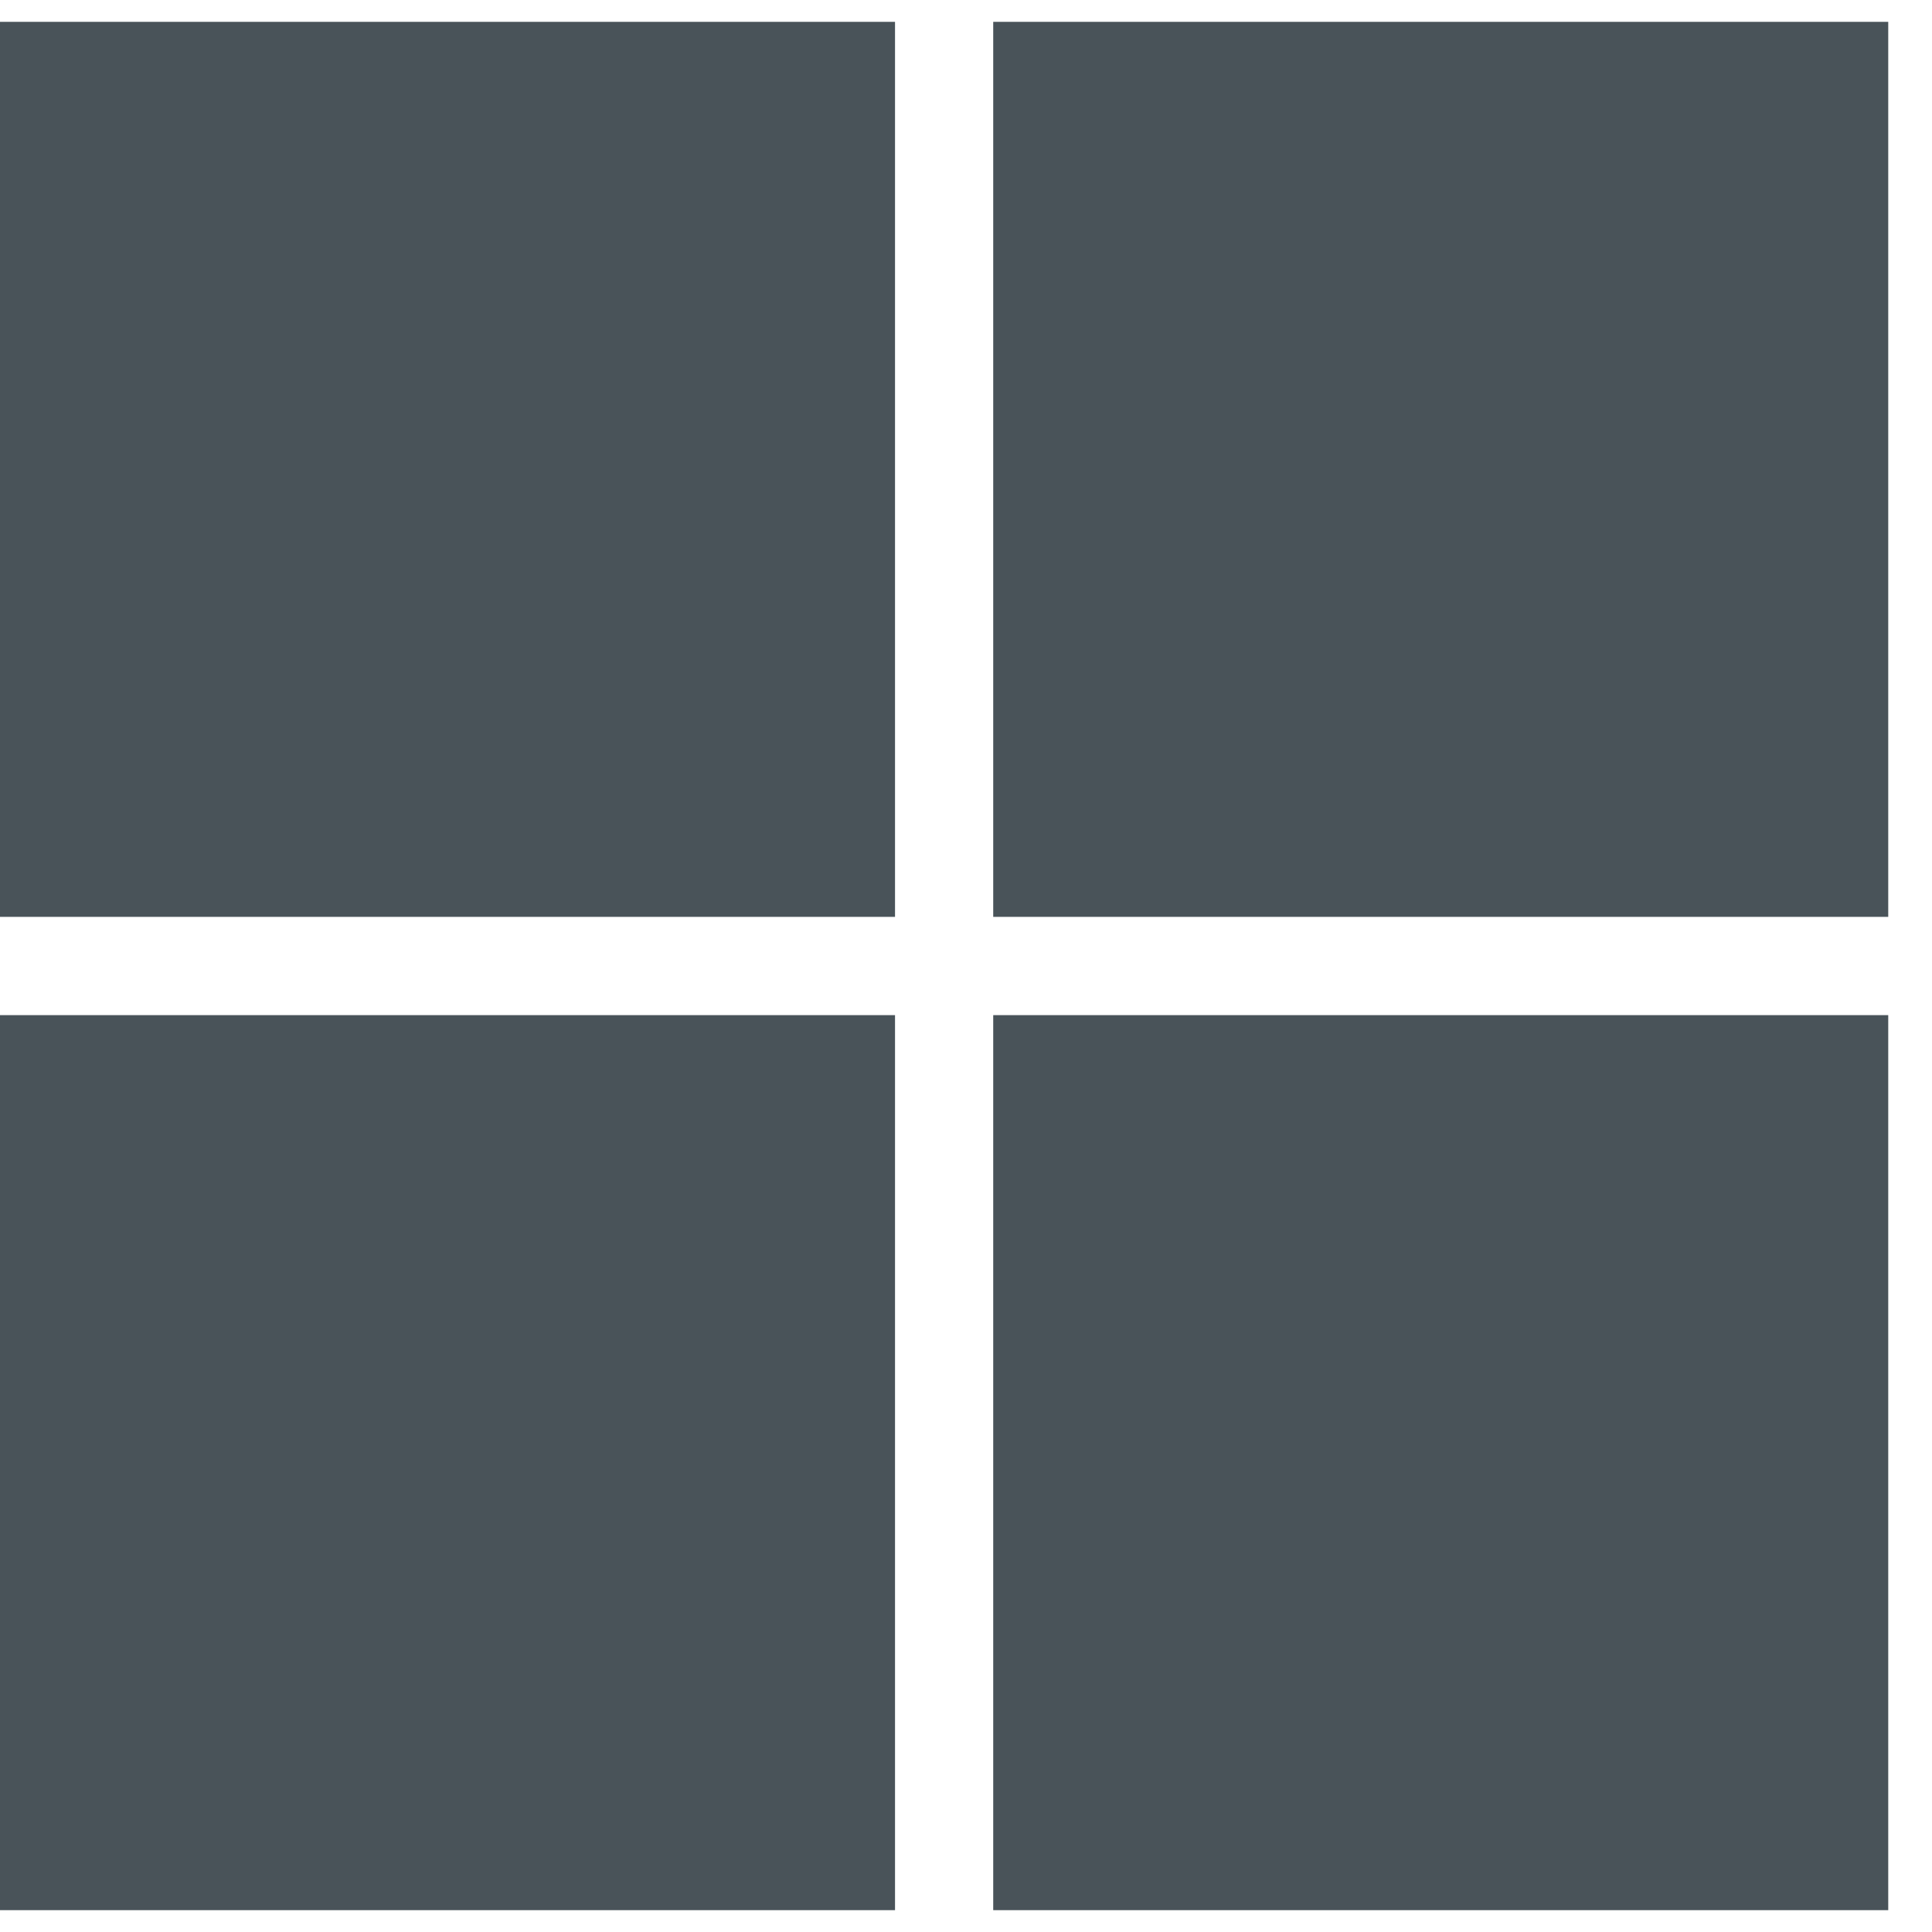
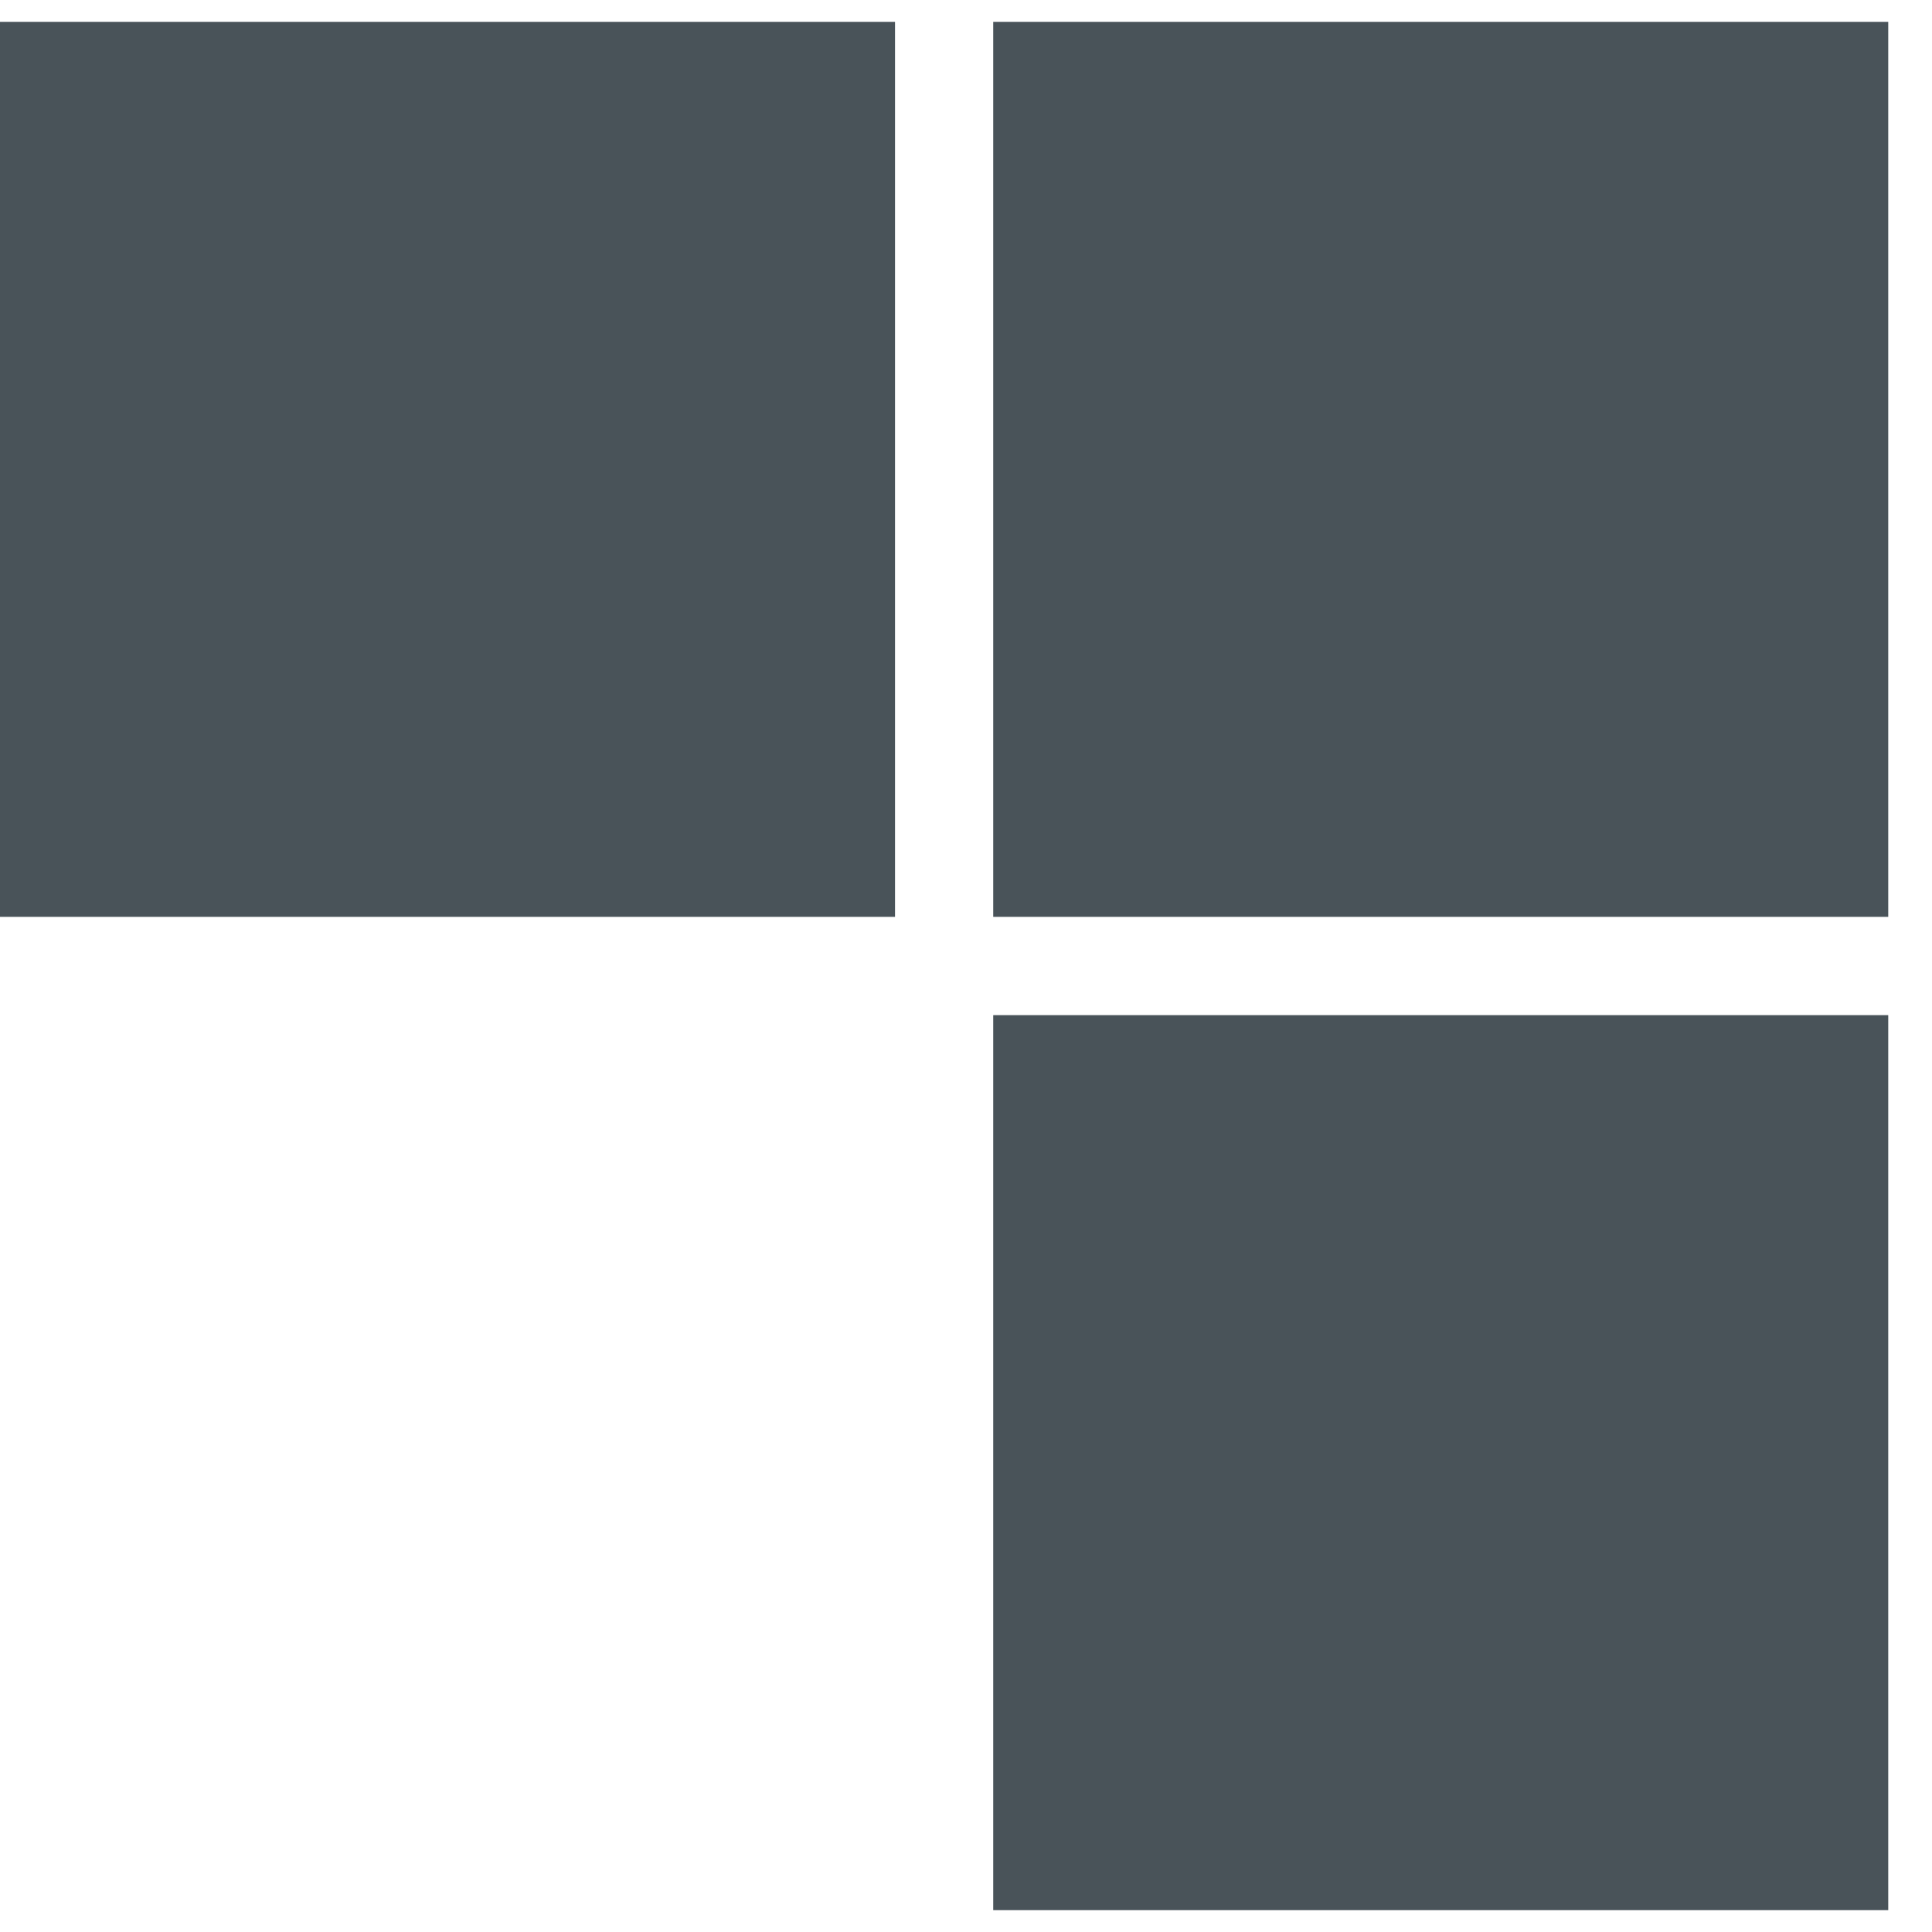
<svg xmlns="http://www.w3.org/2000/svg" width="23" height="23" viewBox="0 0 23 23" fill="none">
  <path d="M0 0.26H10.655V10.915H0V0.26Z" fill="#495359" />
  <path d="M11.824 0.26H22.479V10.915H11.824V0.26Z" fill="#495359" />
-   <path d="M10.655 12.085H0V22.74H10.655V12.085Z" fill="#495359" />
  <path d="M11.824 12.085H22.479V22.74H11.824V12.085Z" fill="#495359" />
</svg>